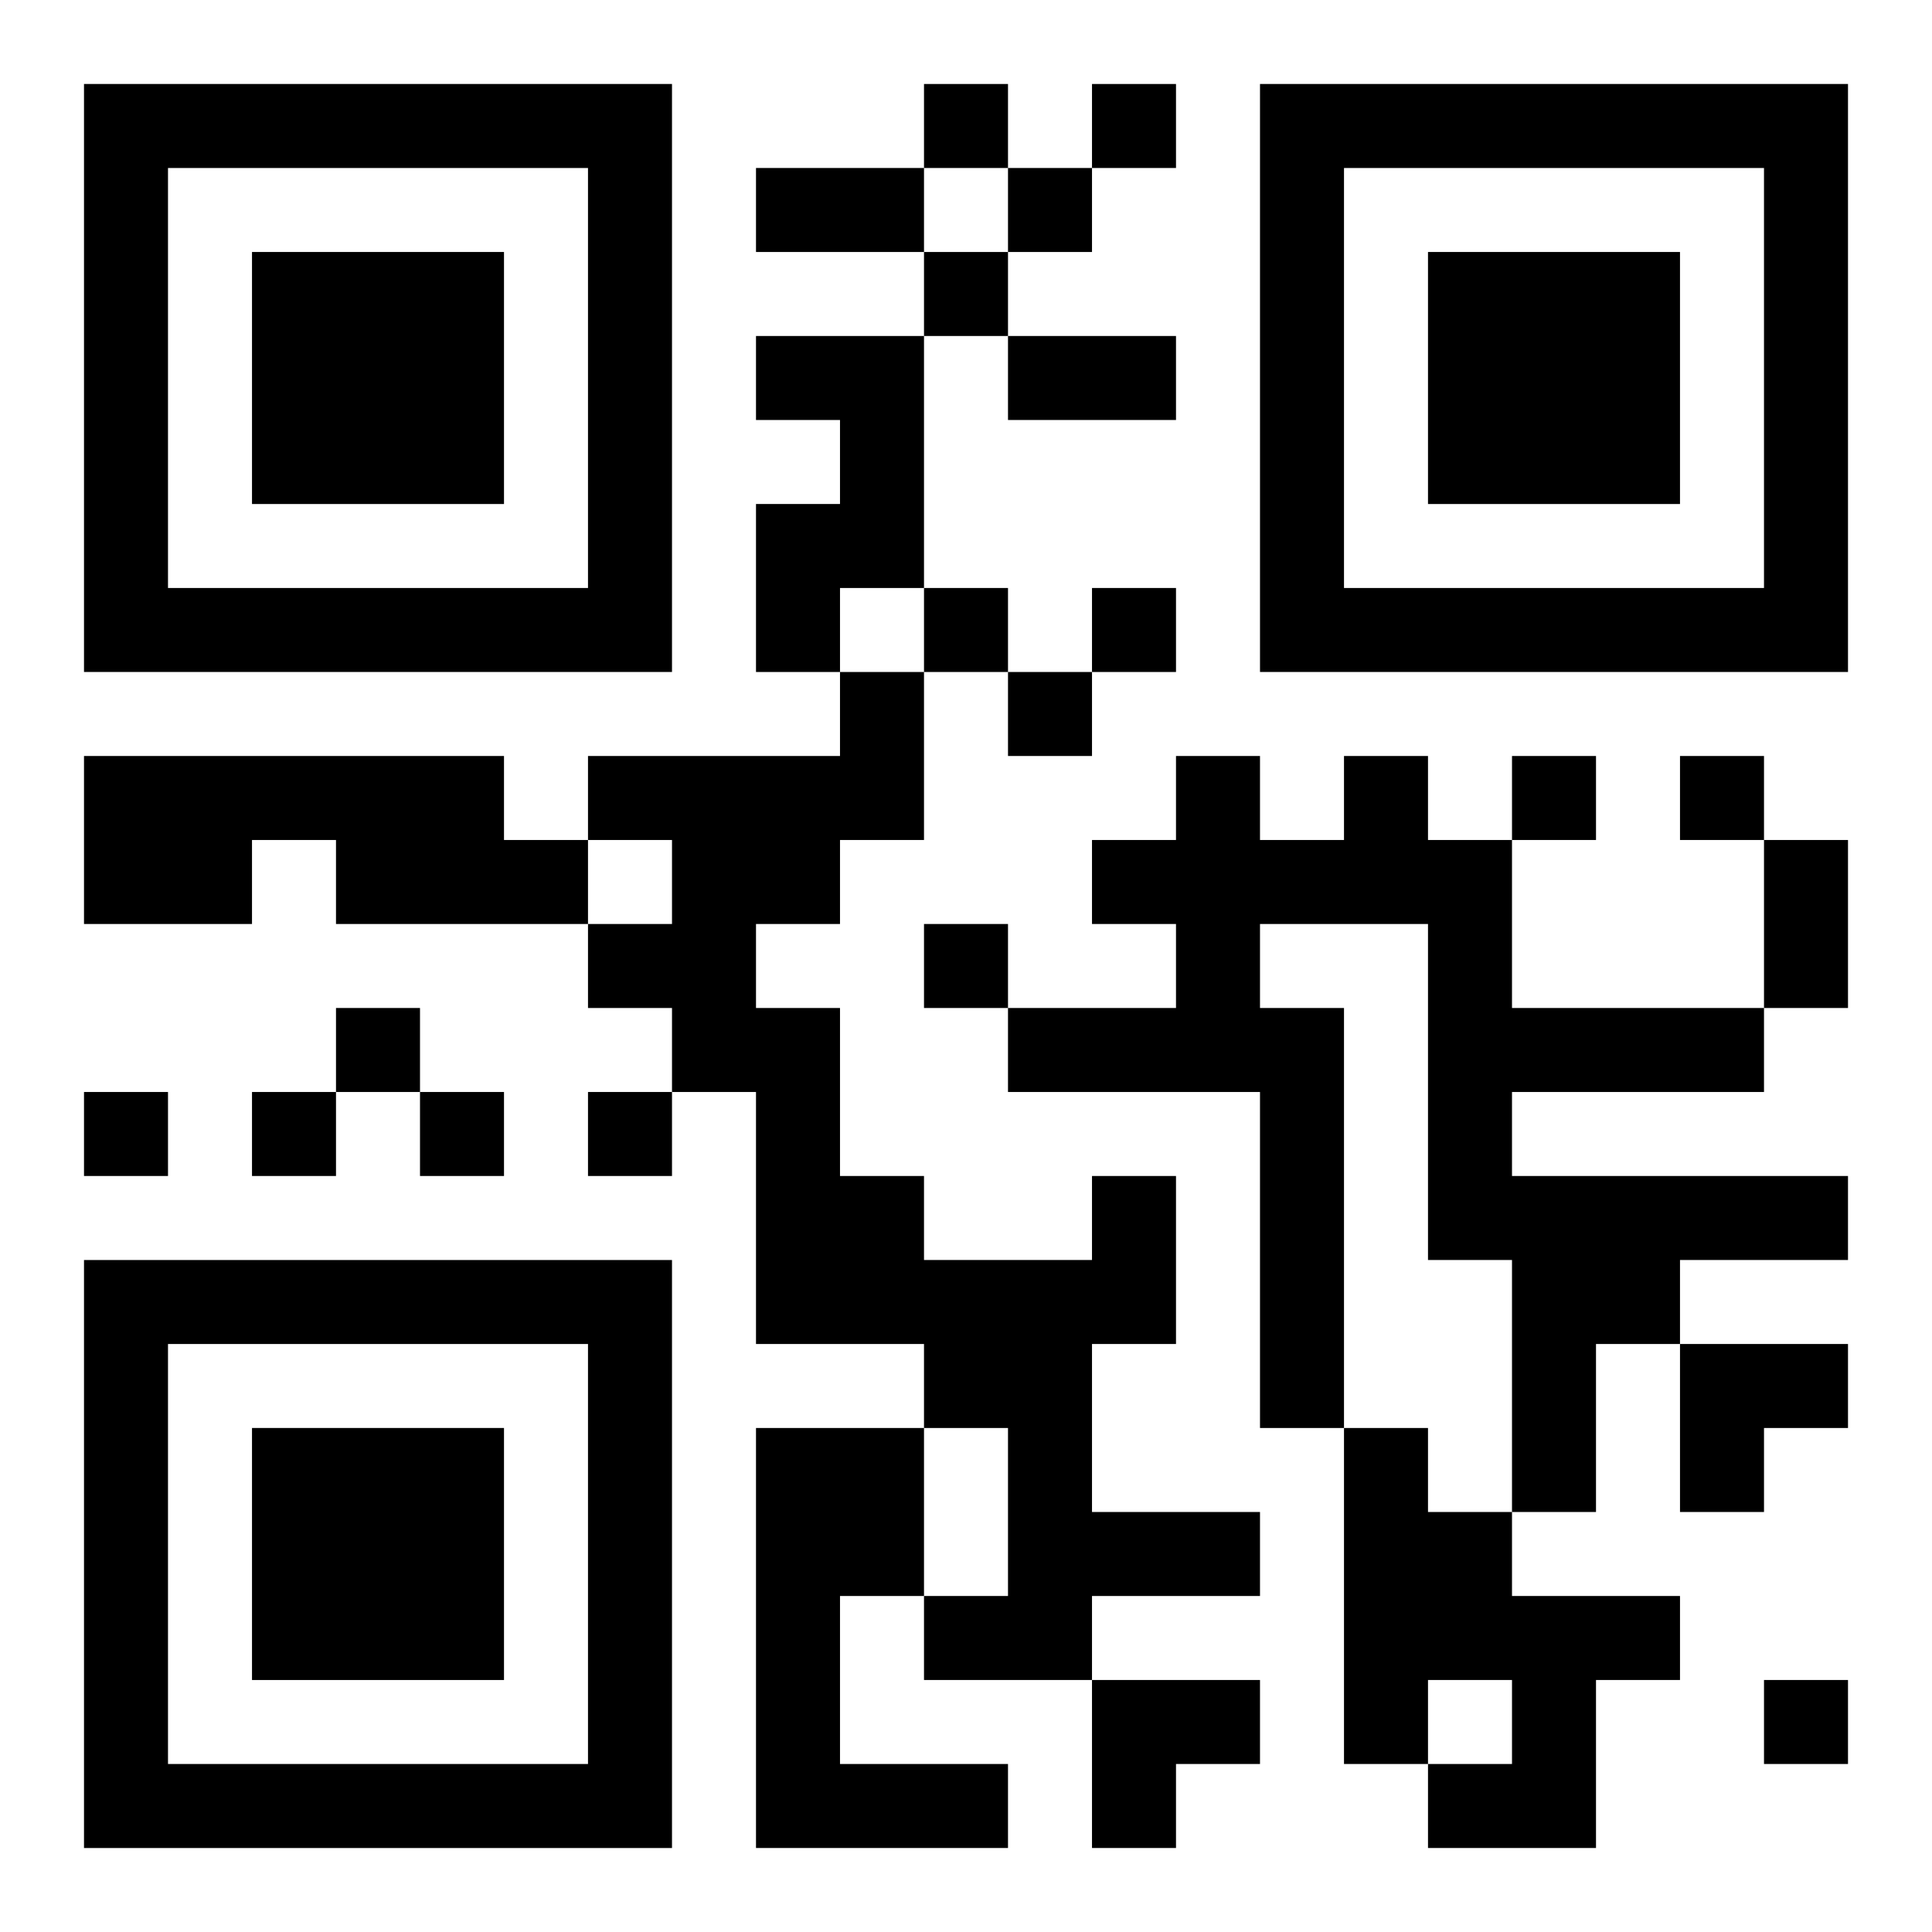
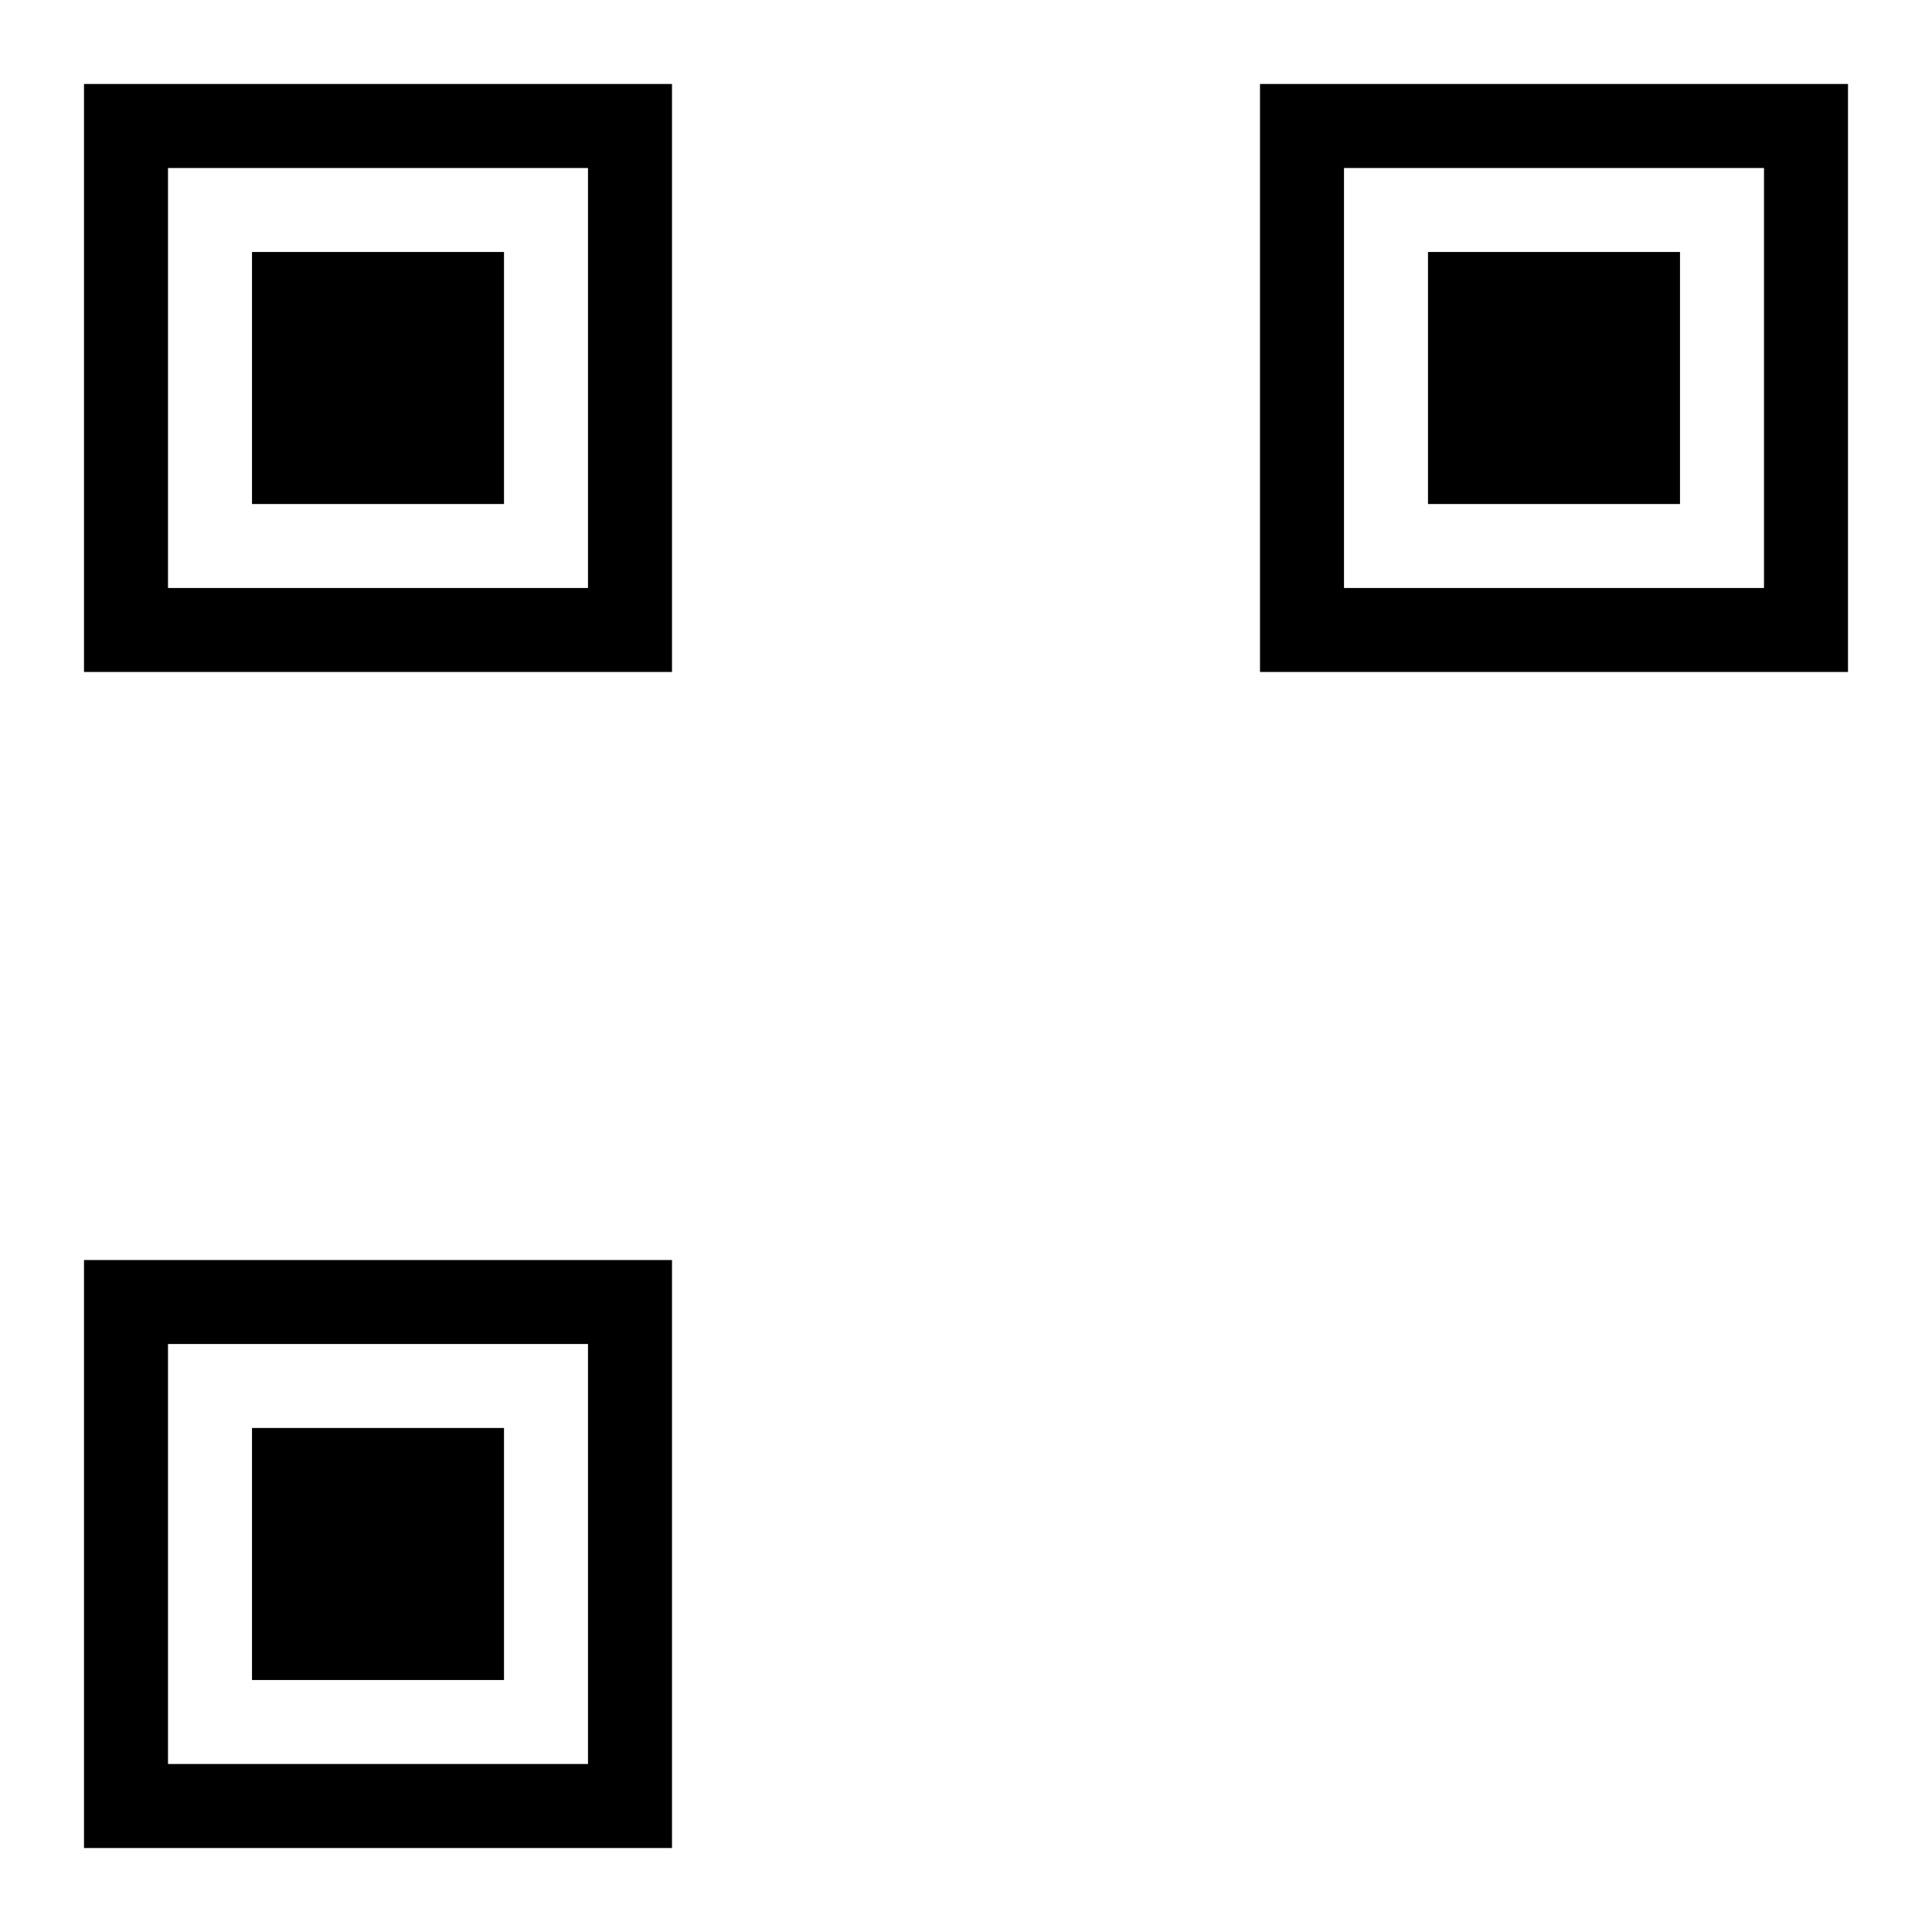
<svg xmlns="http://www.w3.org/2000/svg" xmlns:xlink="http://www.w3.org/1999/xlink" width="250" height="250" baseProfile="full" version="1.1" viewBox="-1 -1 23 23">
  <symbol id="a">
    <path d="m0 7v7h7v-7h-7zm1 1h5v5h-5v-5zm1 1v3h3v-3h-3z" />
  </symbol>
  <use y="-7" xlink:href="#a" />
  <use y="7" xlink:href="#a" />
  <use x="14" y="-7" xlink:href="#a" />
-   <path d="m8 3h2v3h-1v1h-1v-2h1v-1h-1v-1m-8 5h5v1h1v1h-3v-1h-1v1h-2v-2m15 0h1v1h1v2h3v1h-3v1h4v1h-2v1h-1v2h-1v-3h-1v-4h-2v1h1v5h-1v-4h-3v-1h2v-1h-1v-1h1v-1h1v1h1v-1m-3 5h1v2h-1v2h2v1h-2v1h-2v-1h1v-2h-1v-1h-2v-3h-1v-1h-1v-1h1v-1h-1v-1h3v-1h1v2h-1v1h-1v1h1v2h1v1h2v-1m-4 3h2v2h-1v2h2v1h-3v-5m7 0h1v1h1v1h2v1h-1v2h-2v-1h1v-1h-1v1h-1v-4m-5-16v1h1v-1h-1m2 0v1h1v-1h-1m-1 1v1h1v-1h-1m-1 1v1h1v-1h-1m0 4v1h1v-1h-1m2 0v1h1v-1h-1m-1 1v1h1v-1h-1m6 1v1h1v-1h-1m2 0v1h1v-1h-1m-9 2v1h1v-1h-1m-7 1v1h1v-1h-1m-3 1v1h1v-1h-1m2 0v1h1v-1h-1m2 0v1h1v-1h-1m2 0v1h1v-1h-1m14 7v1h1v-1h-1m-12-18h2v1h-2v-1m3 2h2v1h-2v-1m9 6h1v2h-1v-2m-1 6h2v1h-1v1h-1zm-7 4h2v1h-1v1h-1z" />
</svg>